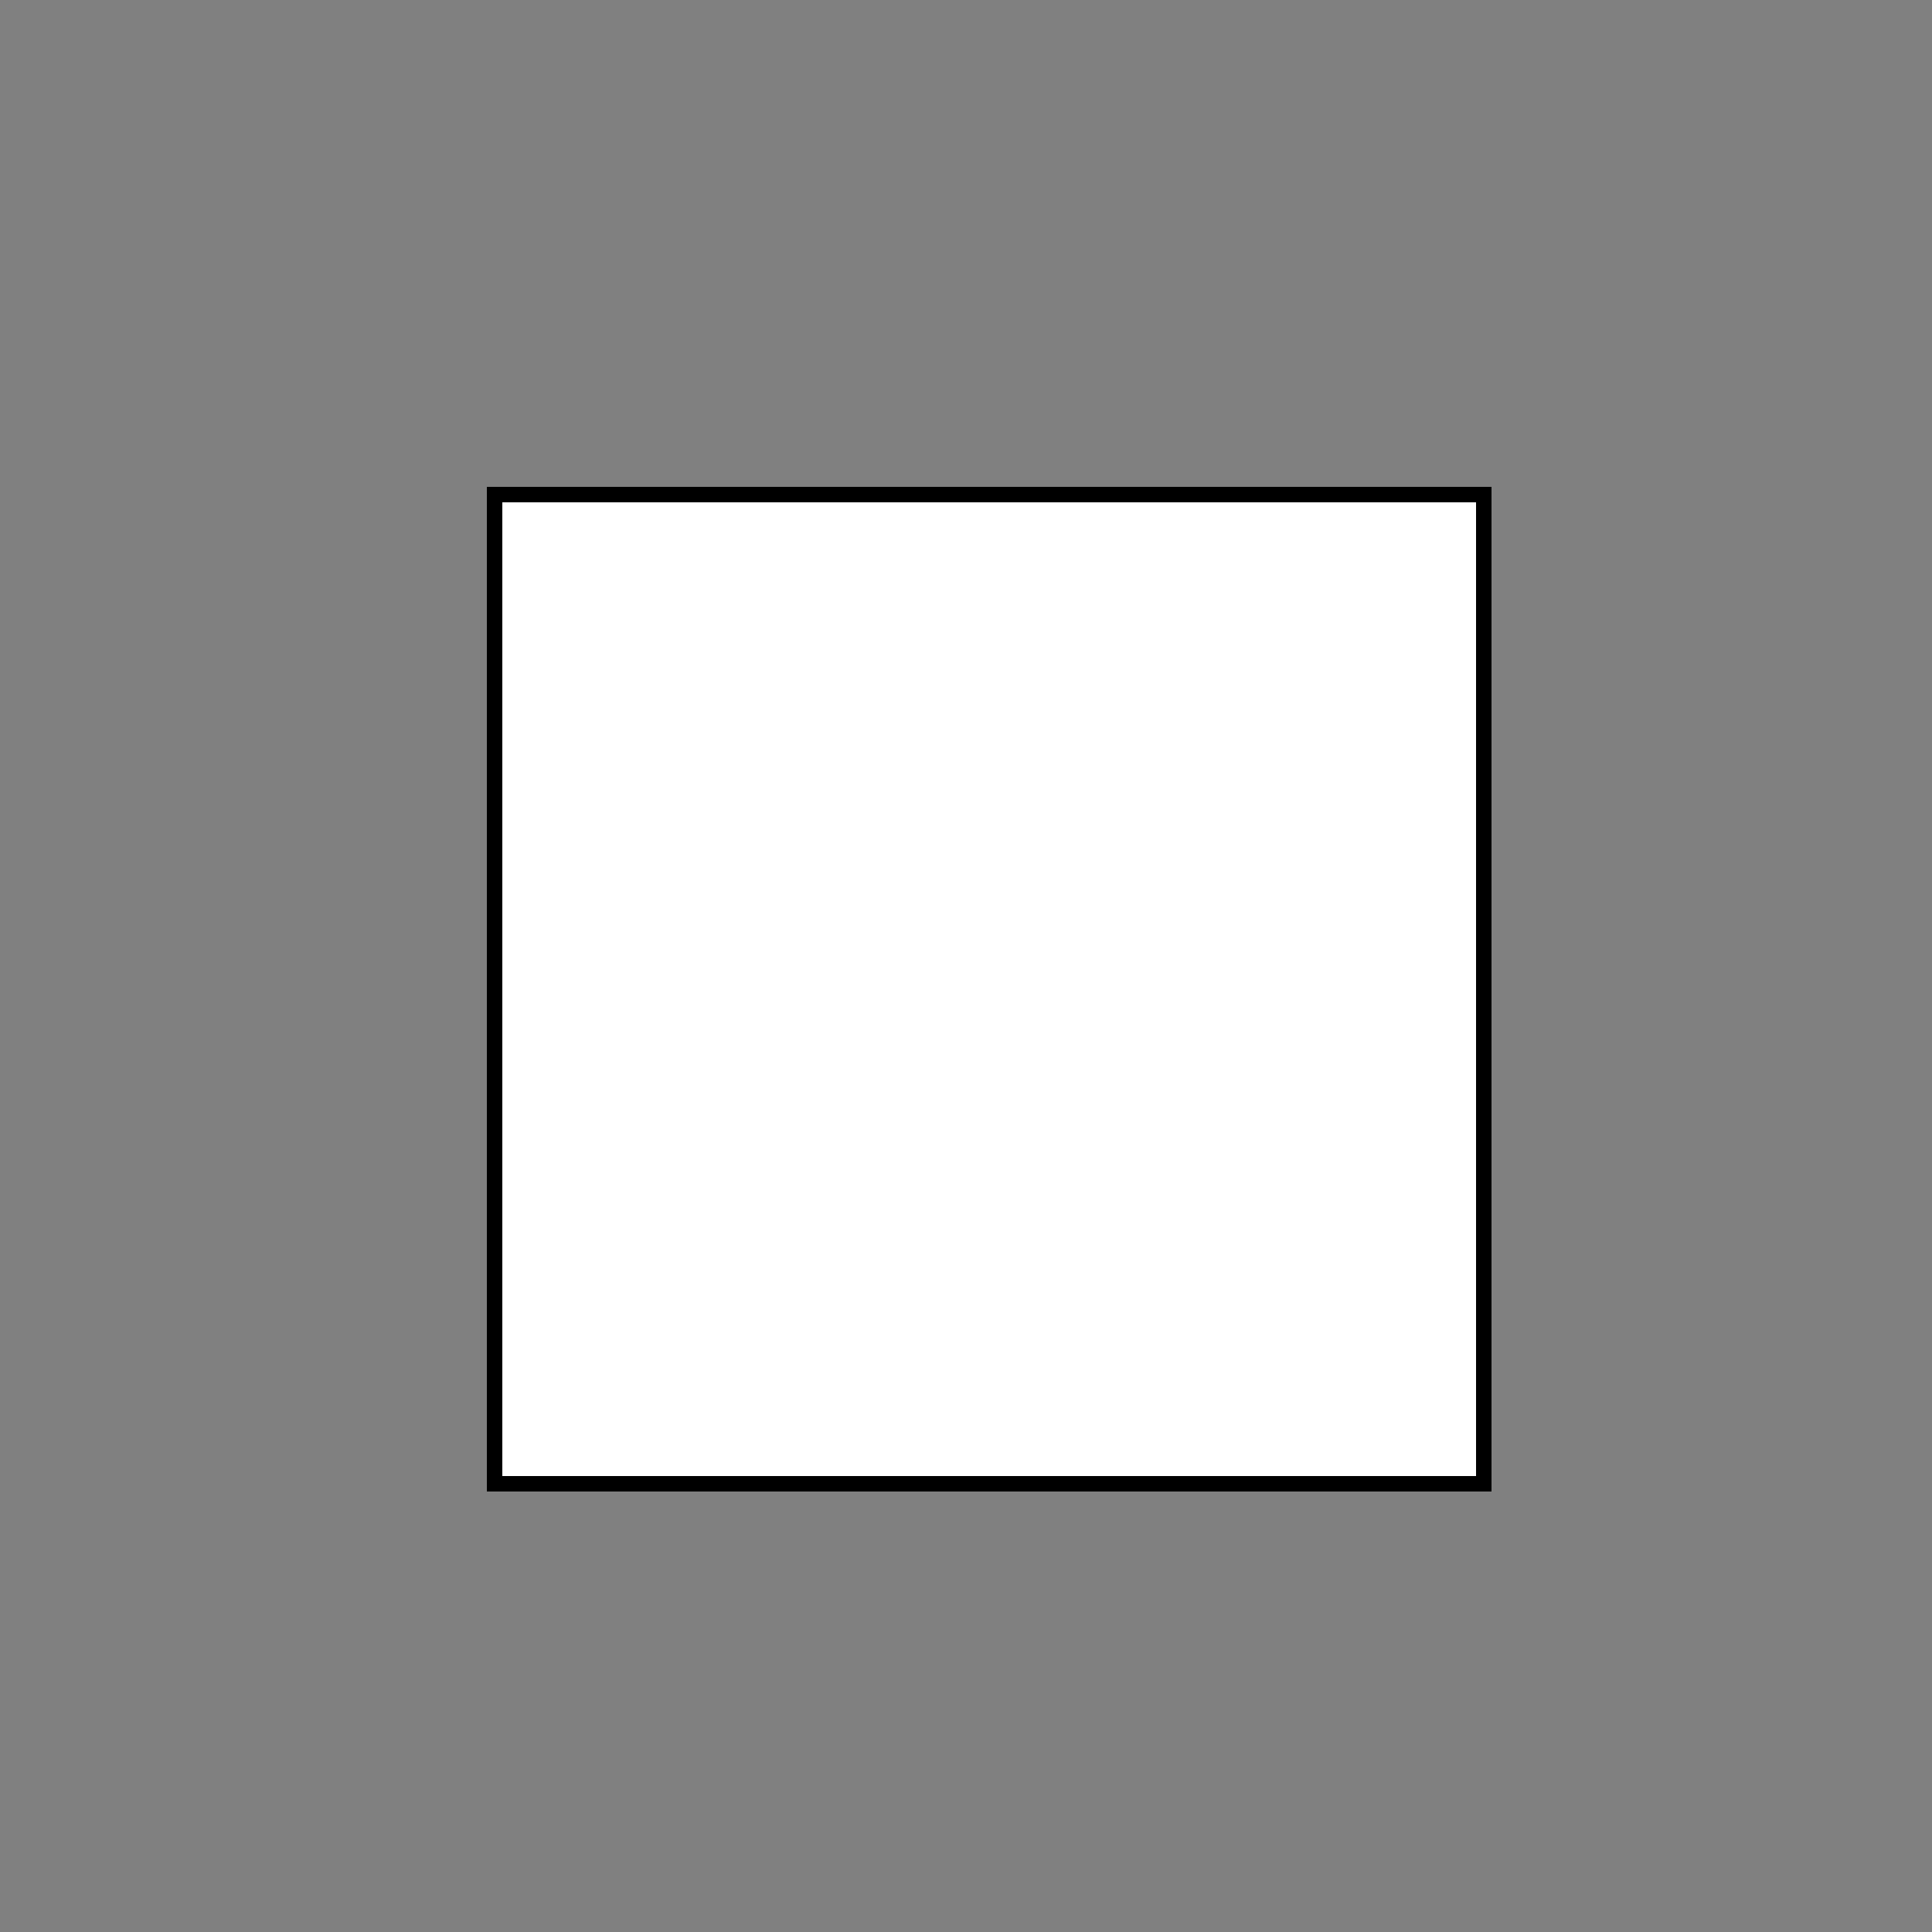
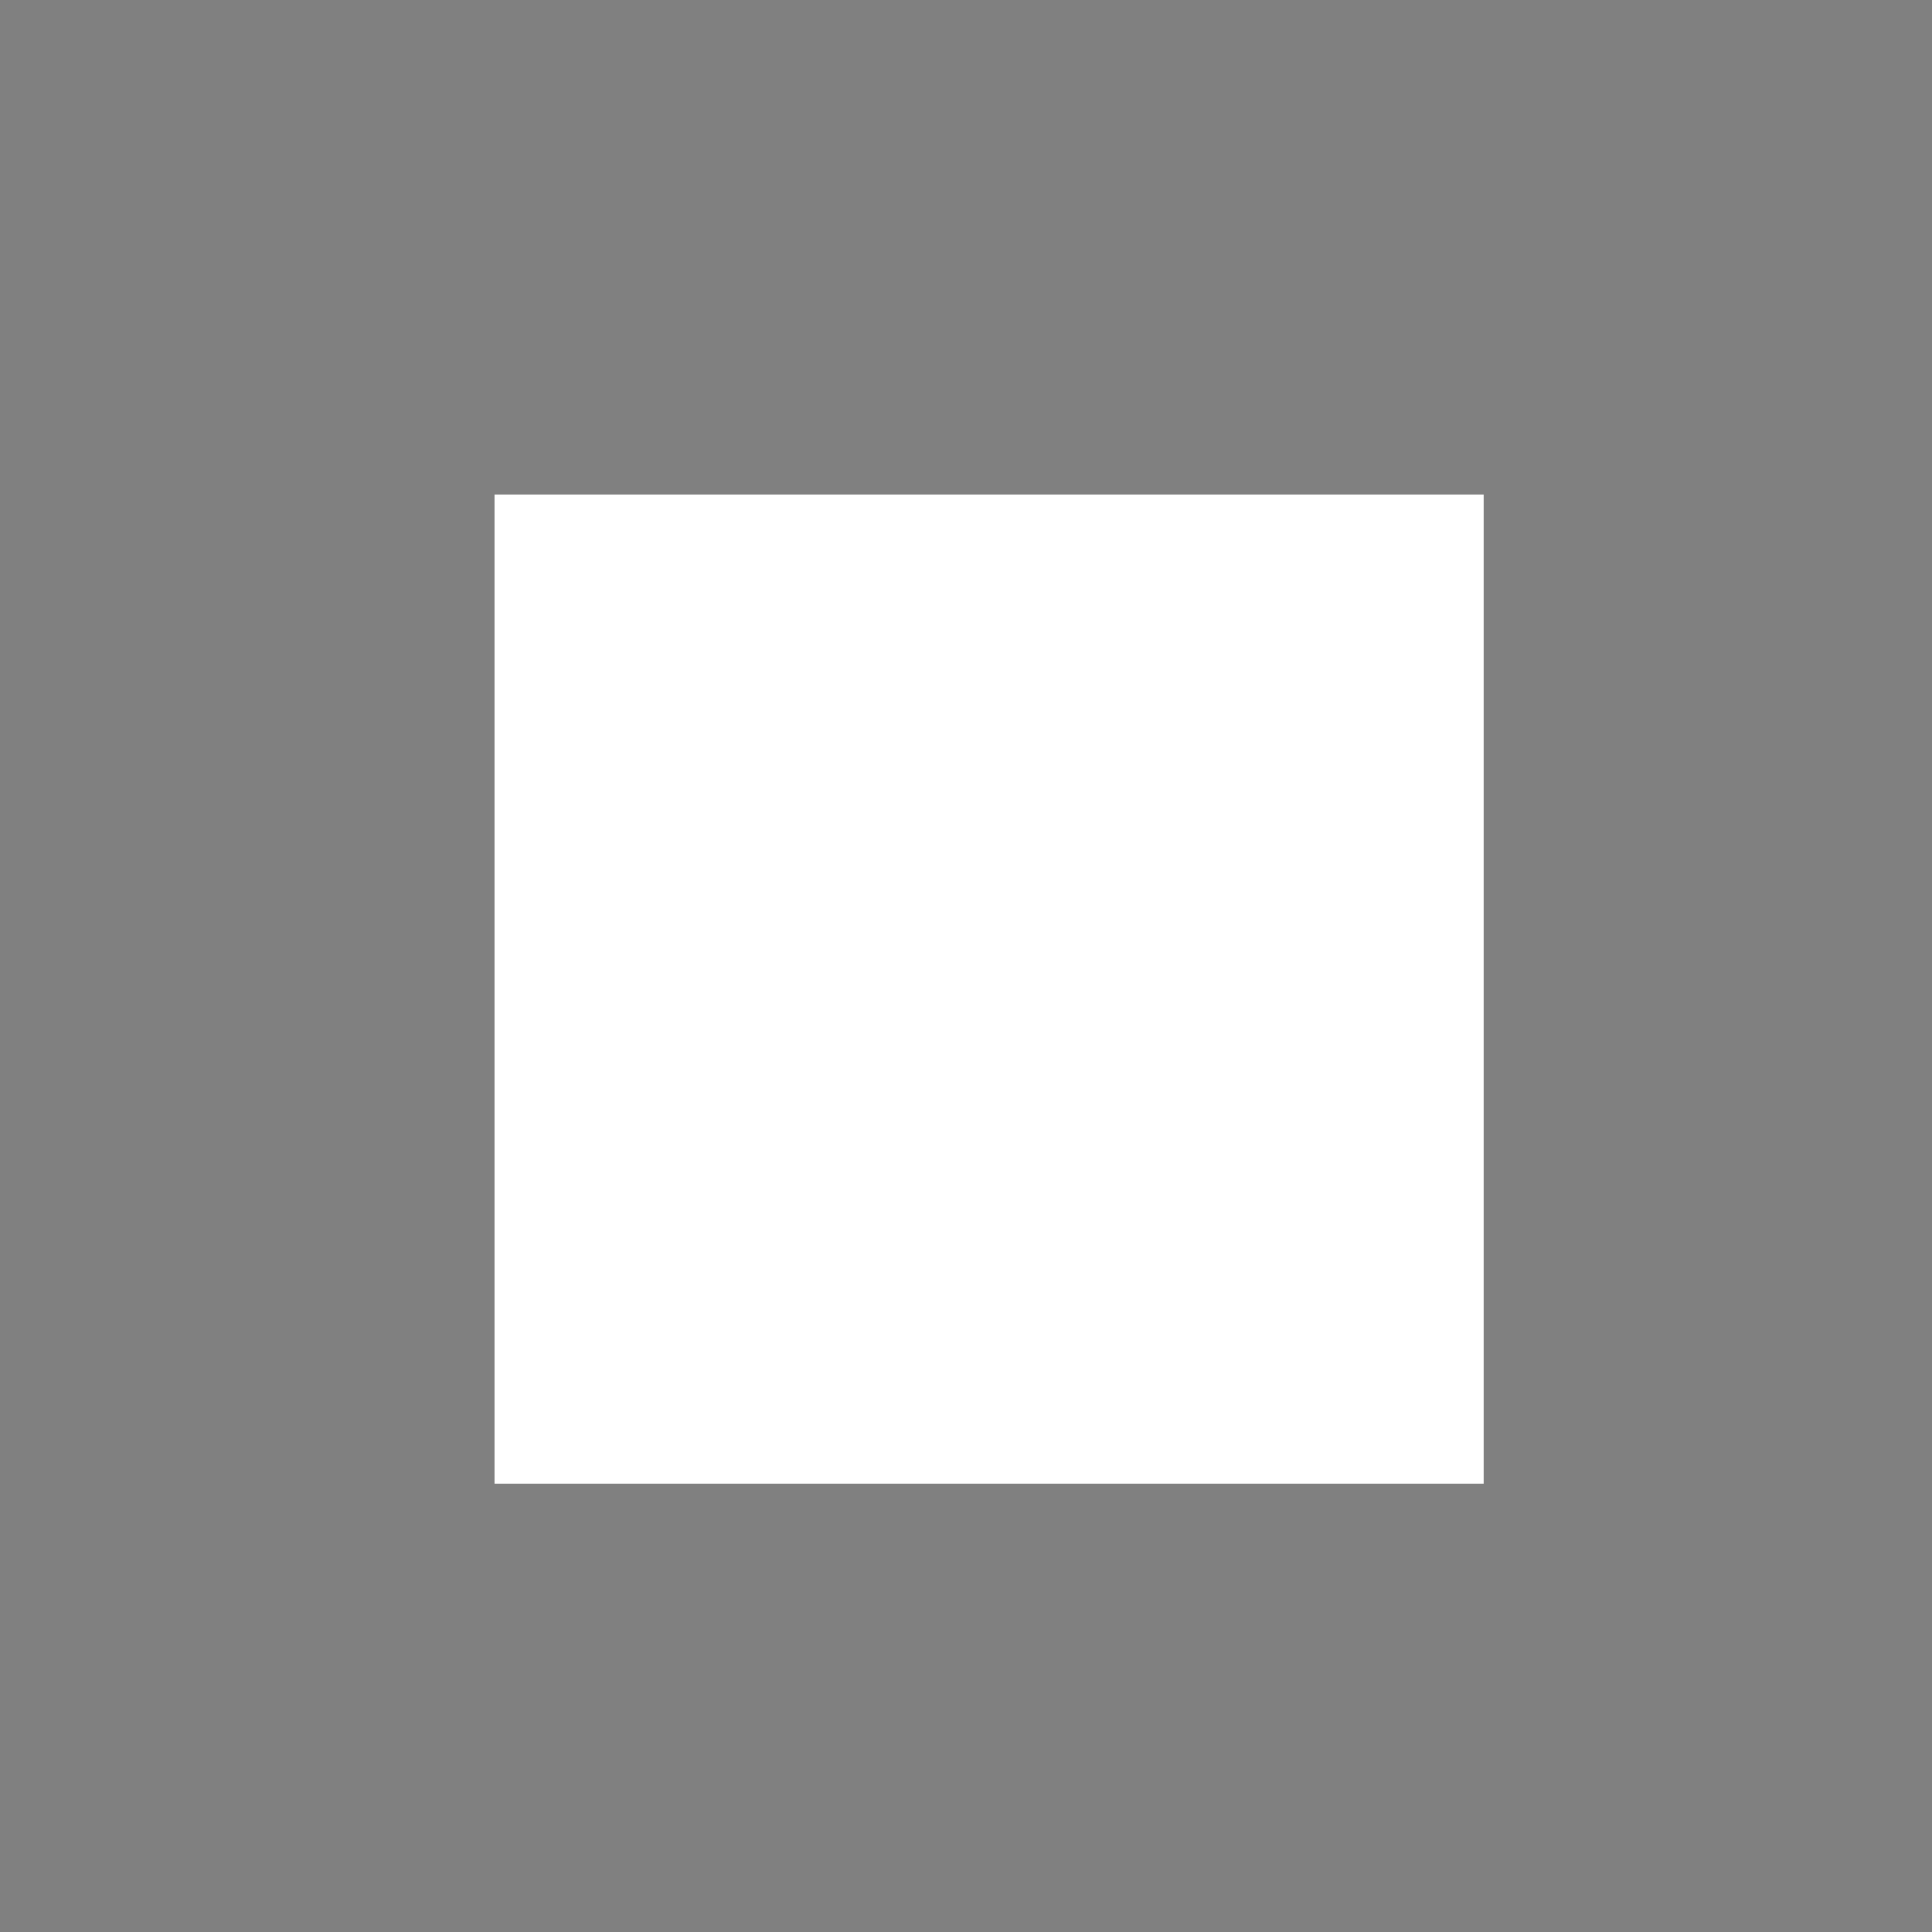
<svg xmlns="http://www.w3.org/2000/svg" width="500" height="500">
  <rect width="100%" height="100%" fill="#808080" stroke="none" />
  <defs />
  <g>
    <rect fill="#FFFFFF" stroke="none" x="128" y="128" width="256" height="256" />
-     <rect fill="none" stroke="#000000" x="128" y="128" width="256" height="256" stroke-miterlimit="10" stroke-width="4" stroke-dasharray="" />
  </g>
</svg>